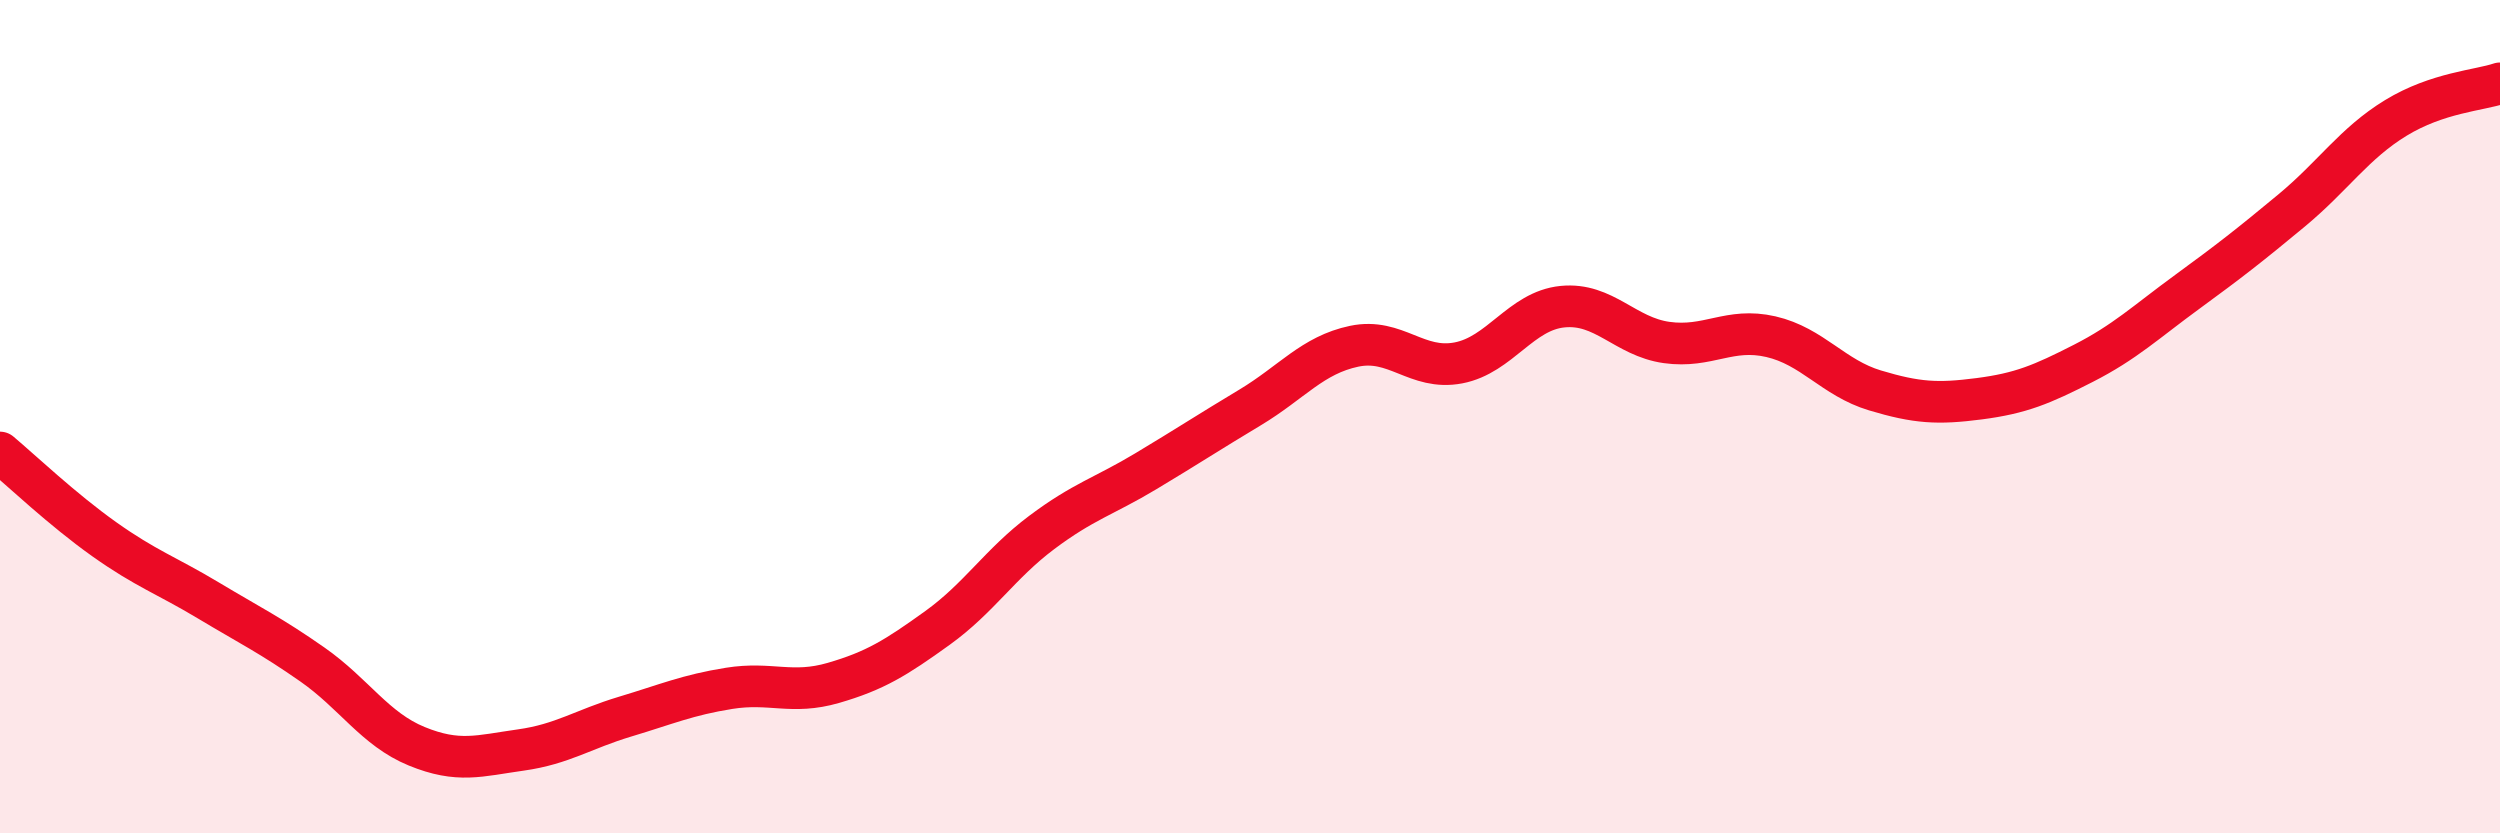
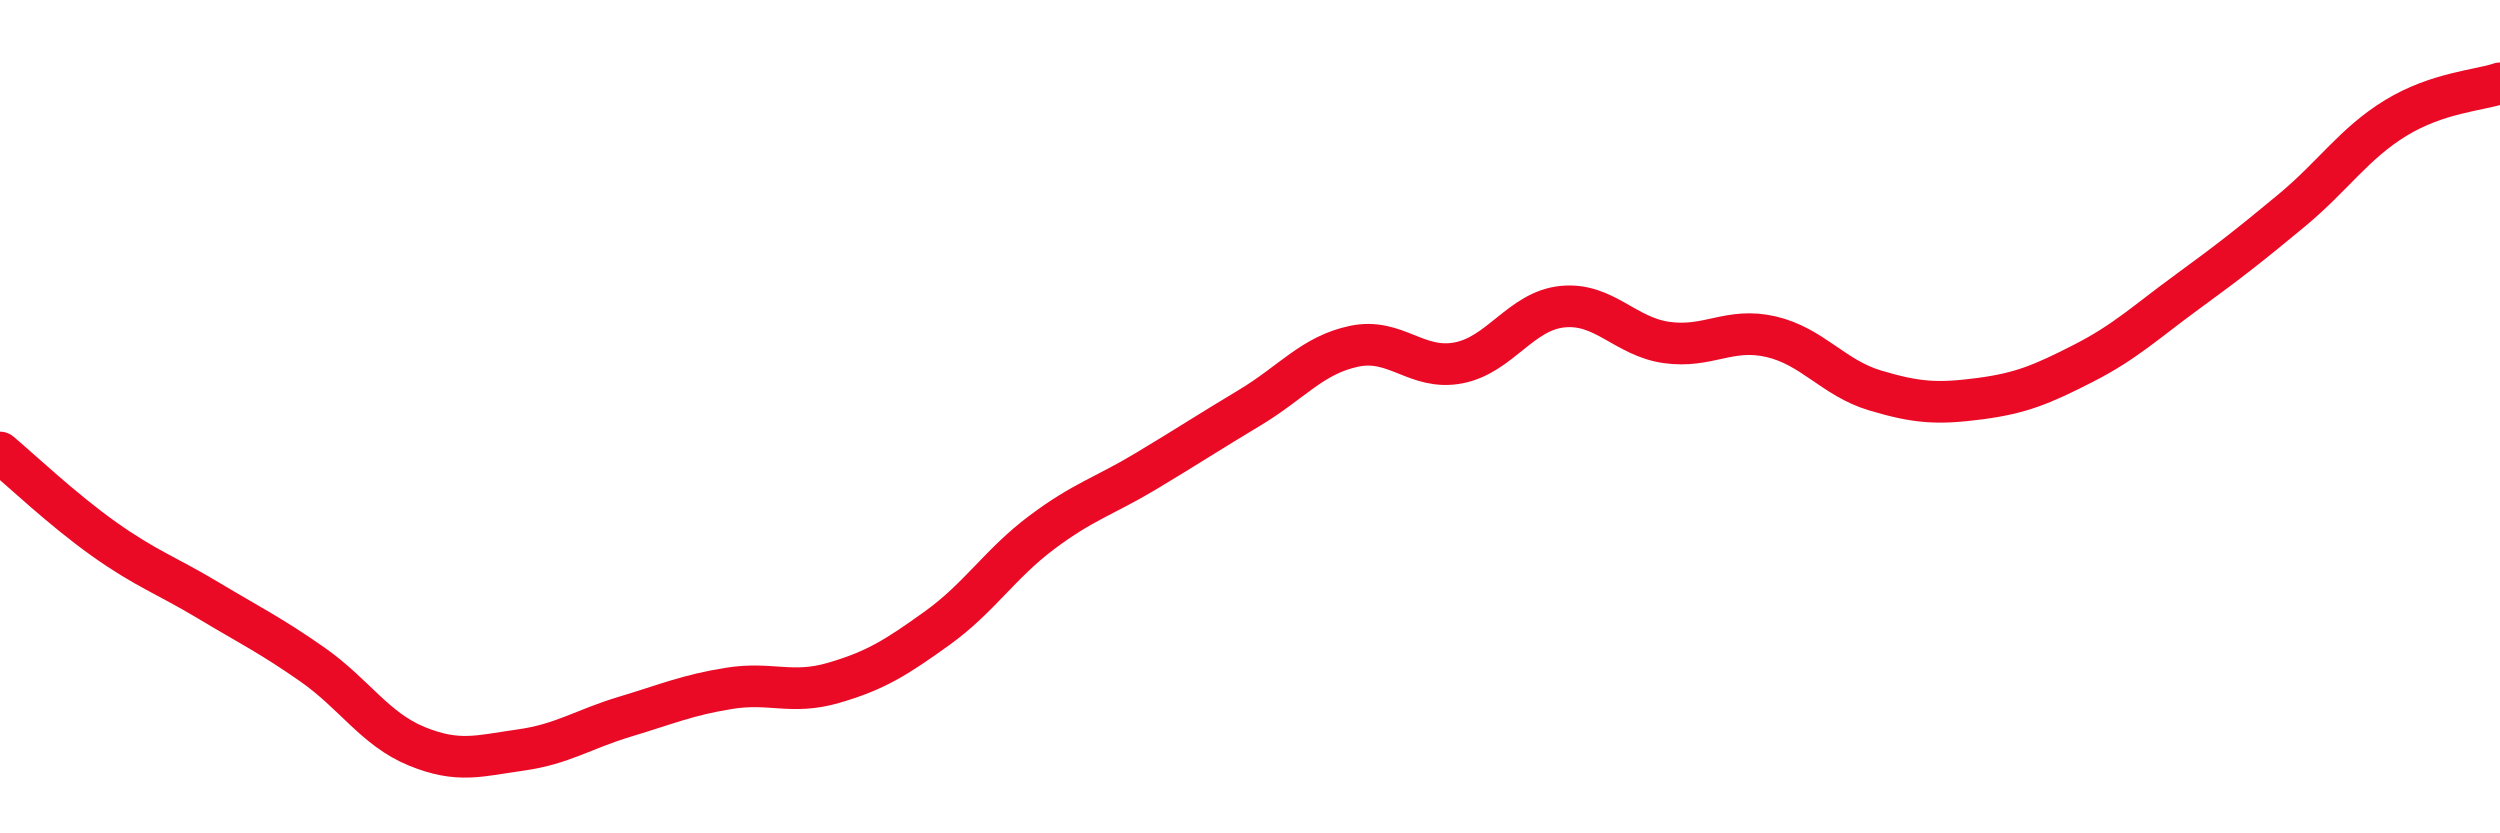
<svg xmlns="http://www.w3.org/2000/svg" width="60" height="20" viewBox="0 0 60 20">
-   <path d="M 0,10.86 C 0.5,11.28 1.5,12.23 2.5,12.94 C 3.5,13.65 4,13.81 5,14.41 C 6,15.01 6.5,15.25 7.5,15.95 C 8.5,16.65 9,17.5 10,17.91 C 11,18.32 11.5,18.14 12.5,18 C 13.5,17.86 14,17.5 15,17.2 C 16,16.9 16.5,16.68 17.5,16.52 C 18.5,16.36 19,16.68 20,16.39 C 21,16.1 21.5,15.79 22.5,15.07 C 23.5,14.35 24,13.53 25,12.78 C 26,12.03 26.5,11.91 27.5,11.31 C 28.5,10.71 29,10.38 30,9.78 C 31,9.18 31.5,8.52 32.5,8.31 C 33.5,8.1 34,8.9 35,8.71 C 36,8.52 36.5,7.46 37.5,7.36 C 38.5,7.26 39,8.08 40,8.22 C 41,8.36 41.5,7.85 42.5,8.08 C 43.5,8.31 44,9.07 45,9.37 C 46,9.67 46.5,9.7 47.5,9.57 C 48.5,9.44 49,9.23 50,8.72 C 51,8.21 51.5,7.73 52.5,7 C 53.5,6.27 54,5.88 55,5.05 C 56,4.22 56.5,3.44 57.5,2.83 C 58.5,2.22 59.5,2.17 60,2L60 20L0 20Z" fill="#EB0A25" opacity="0.1" stroke-linecap="round" stroke-linejoin="round" />
  <path d="M 0,10.86 C 0.5,11.28 1.5,12.23 2.5,12.94 C 3.5,13.65 4,13.81 5,14.41 C 6,15.01 6.5,15.25 7.5,15.95 C 8.5,16.65 9,17.5 10,17.91 C 11,18.32 11.5,18.14 12.5,18 C 13.5,17.86 14,17.5 15,17.2 C 16,16.9 16.5,16.68 17.5,16.52 C 18.5,16.36 19,16.68 20,16.39 C 21,16.1 21.5,15.79 22.5,15.07 C 23.5,14.35 24,13.53 25,12.78 C 26,12.03 26.5,11.91 27.5,11.31 C 28.5,10.71 29,10.38 30,9.78 C 31,9.18 31.5,8.52 32.5,8.31 C 33.5,8.1 34,8.9 35,8.71 C 36,8.52 36.5,7.46 37.5,7.36 C 38.5,7.26 39,8.08 40,8.22 C 41,8.36 41.5,7.85 42.5,8.08 C 43.5,8.31 44,9.07 45,9.37 C 46,9.67 46.5,9.7 47.5,9.57 C 48.5,9.44 49,9.23 50,8.72 C 51,8.21 51.5,7.73 52.5,7 C 53.5,6.27 54,5.88 55,5.05 C 56,4.22 56.5,3.44 57.5,2.83 C 58.5,2.22 59.5,2.17 60,2" stroke="#EB0A25" stroke-width="1" fill="none" stroke-linecap="round" stroke-linejoin="round" />
</svg>